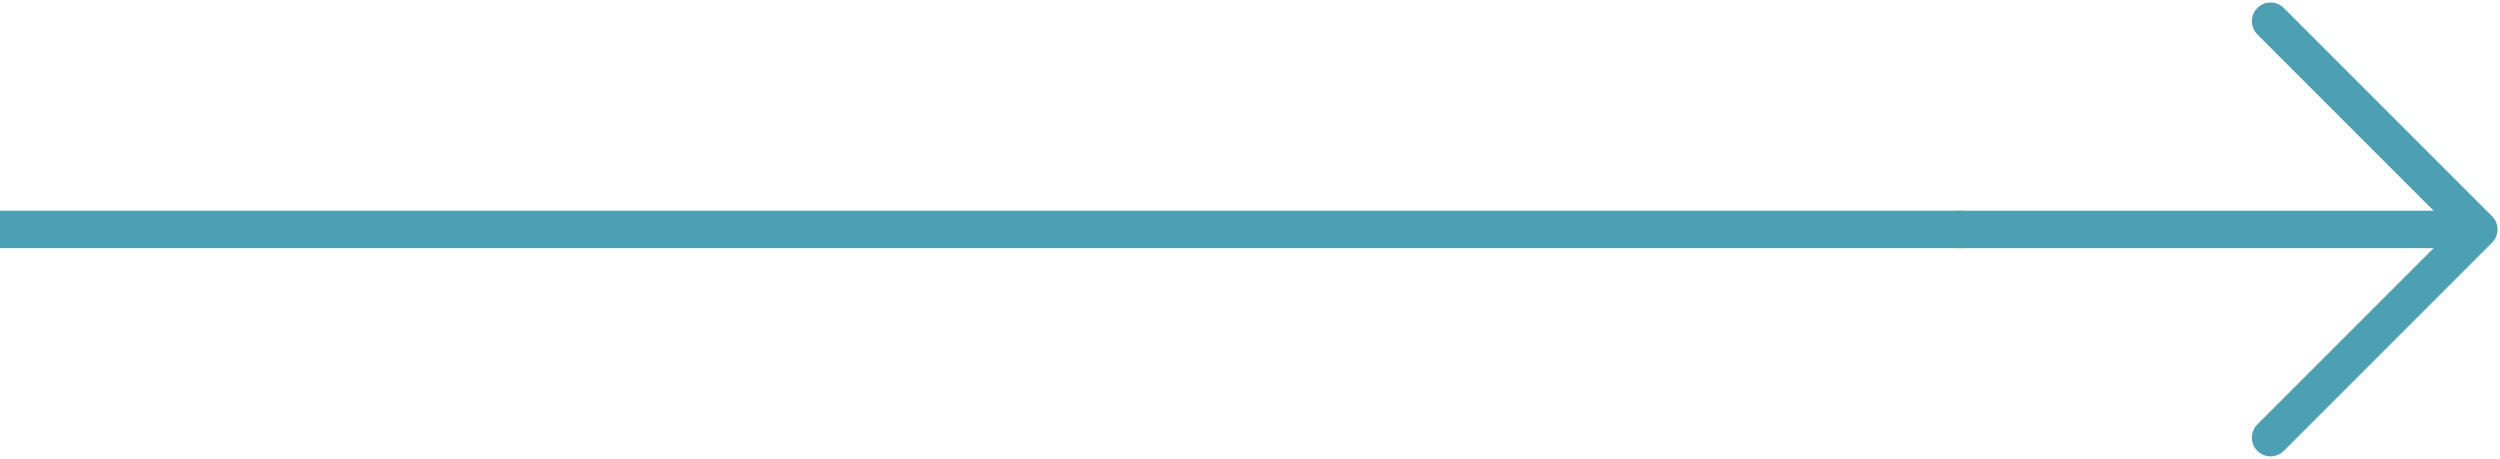
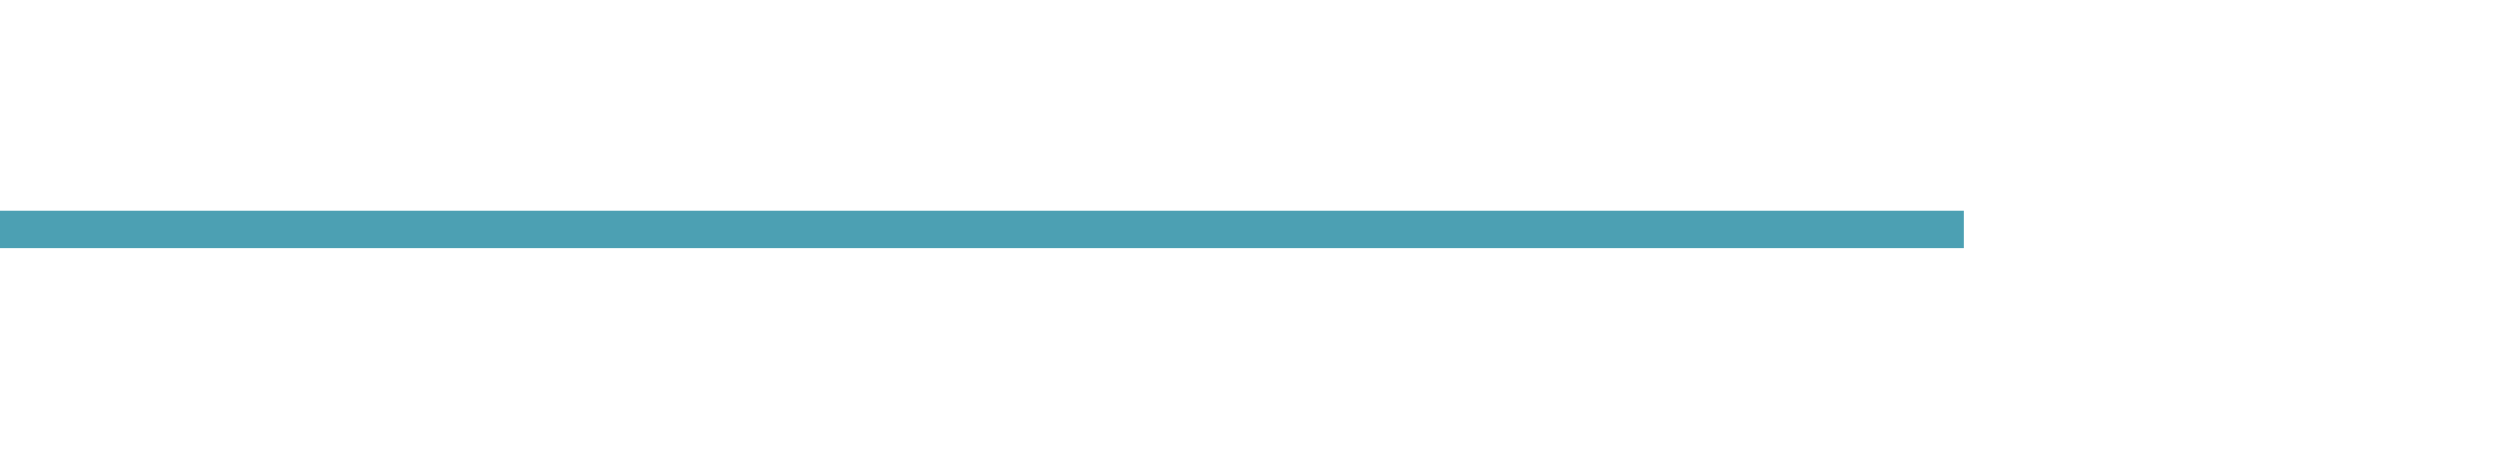
<svg xmlns="http://www.w3.org/2000/svg" version="1.1" id="Layer_1" x="0px" y="0px" viewBox="0 0 200.5 36.8" style="enable-background:new 0 0 200.5 36.8;" xml:space="preserve">
  <style type="text/css">
	.st0{fill:none;stroke:#4CA0B3;stroke-width:3;stroke-linecap:round;stroke-linejoin:round;}
	.st1{fill:none;stroke:#4CA0B3;stroke-width:3;}
</style>
-   <path class="st0" d="M198.8,18.4h-41.7 M198.8,18.4l-16.7,16.7 M198.8,18.4L182.1,1.7" />
  <path class="st1" d="M157.5,18.4H0" />
</svg>